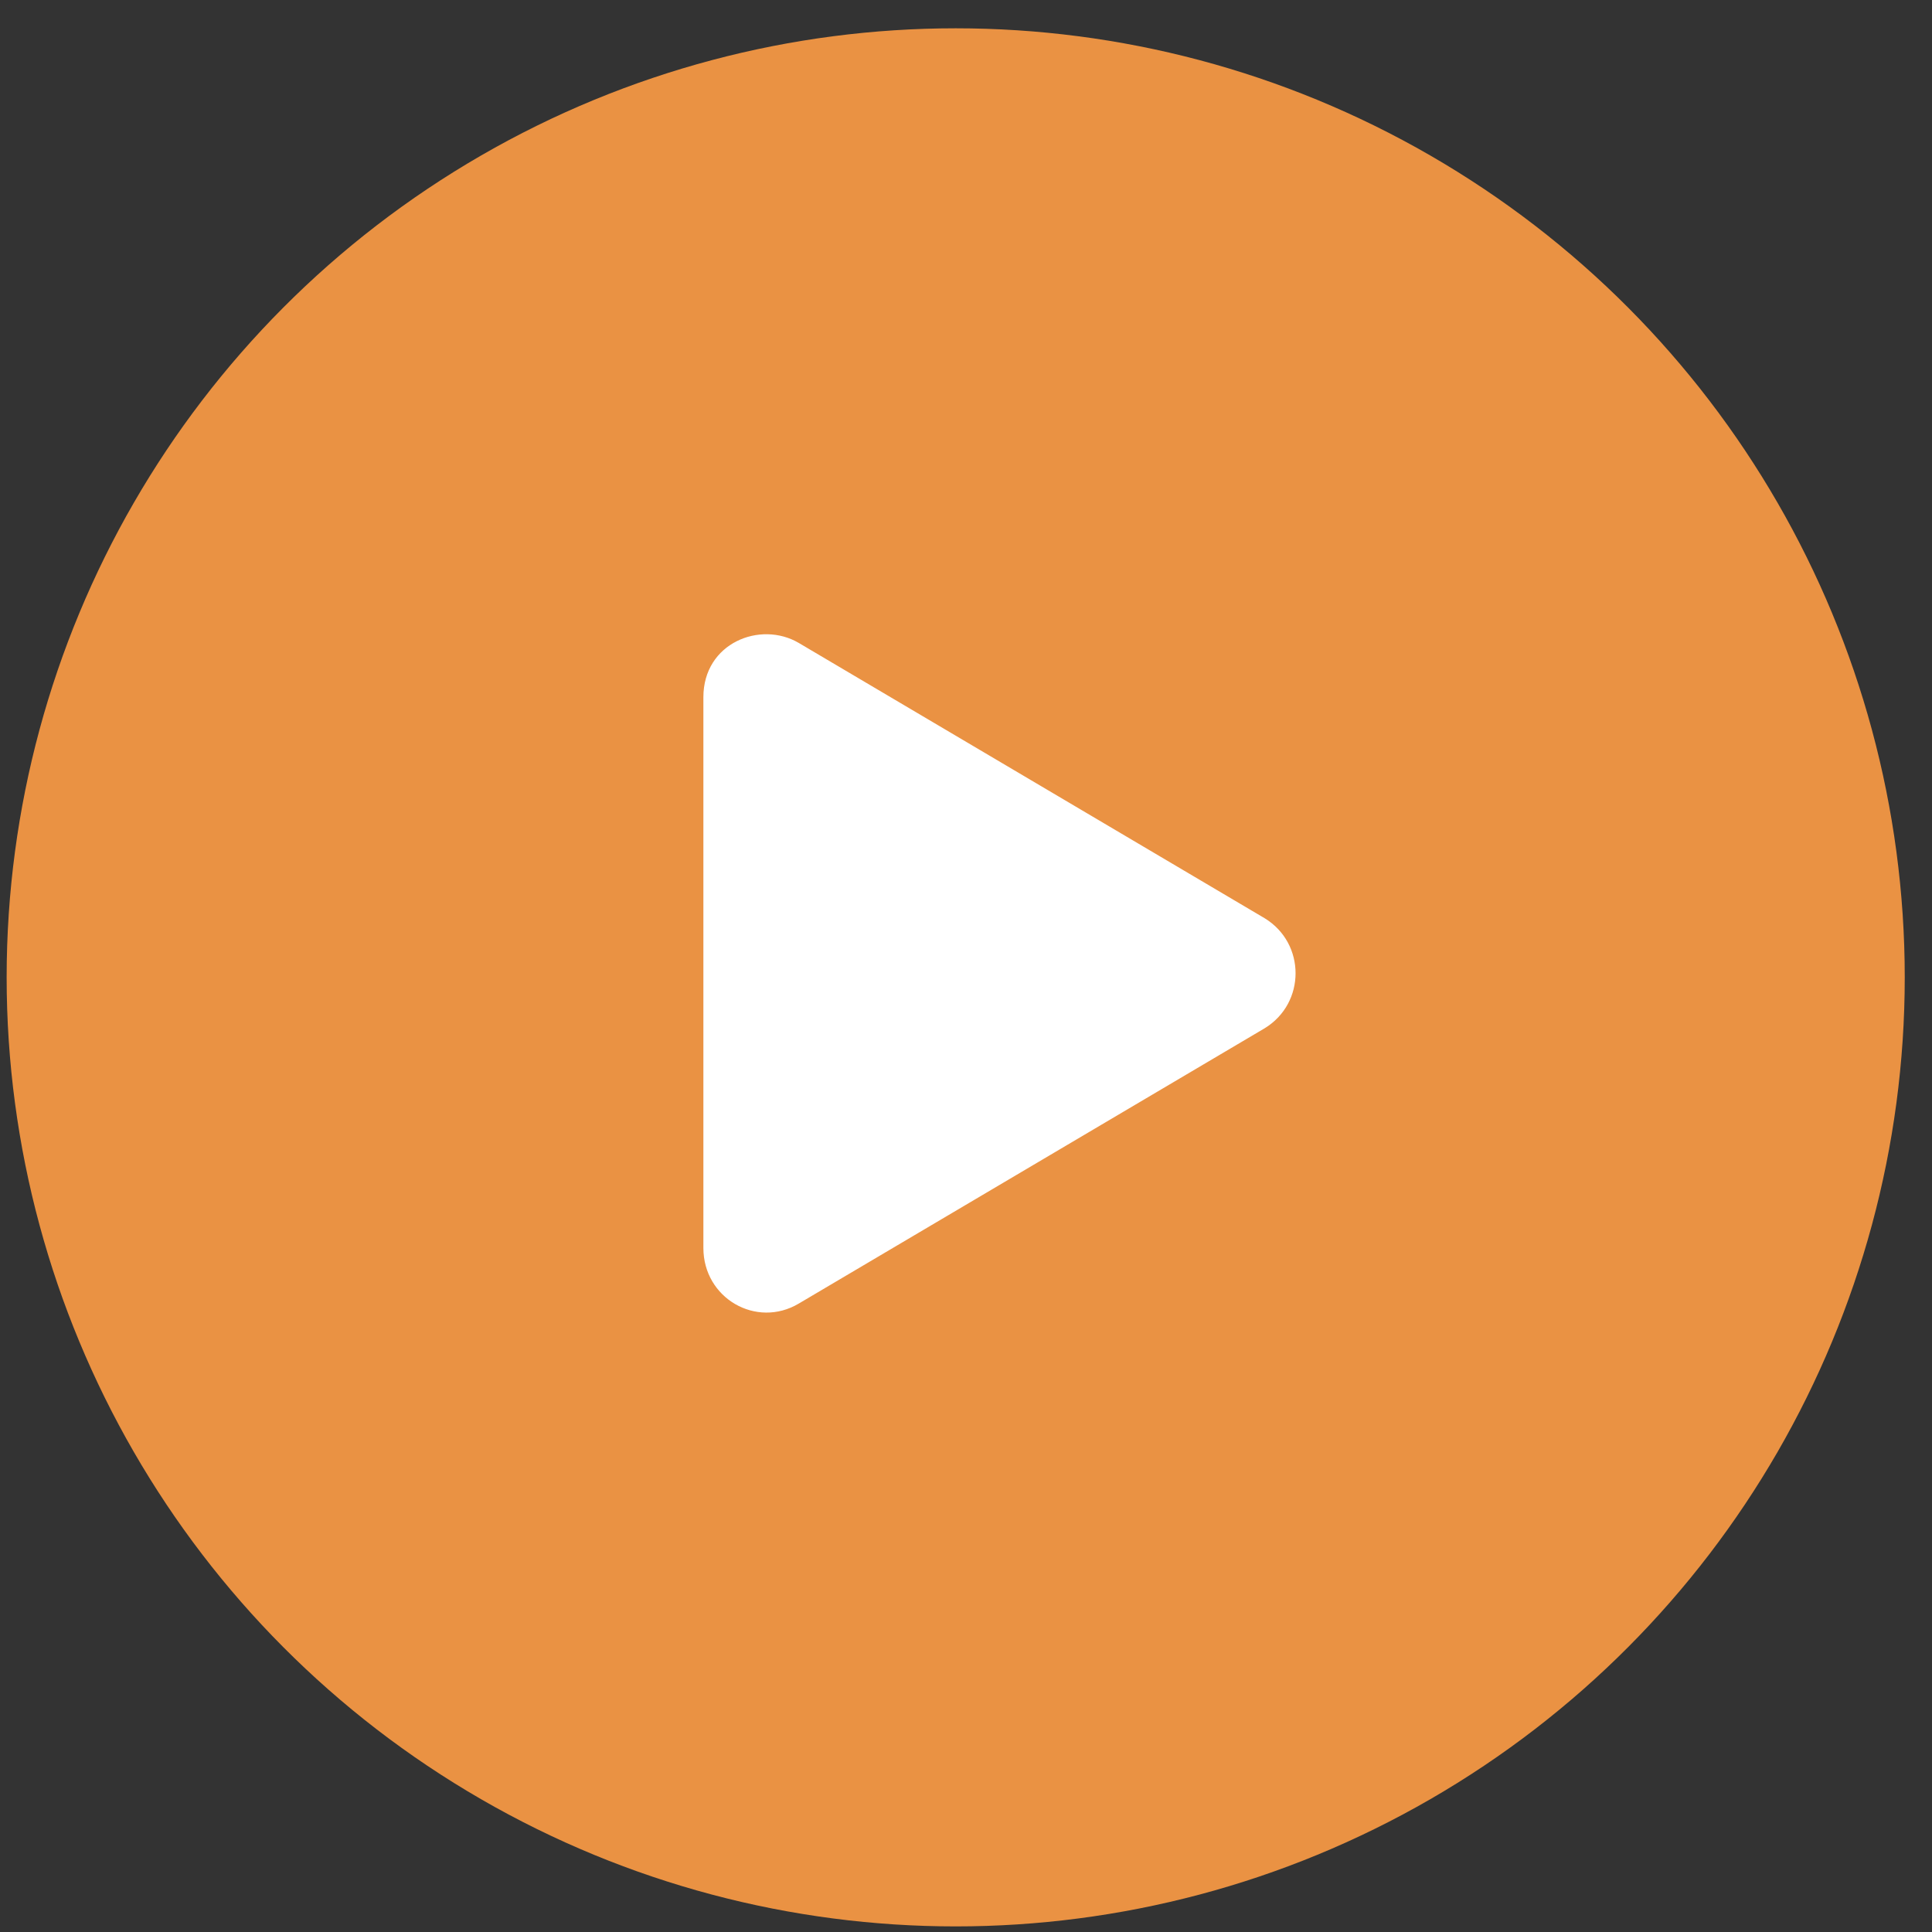
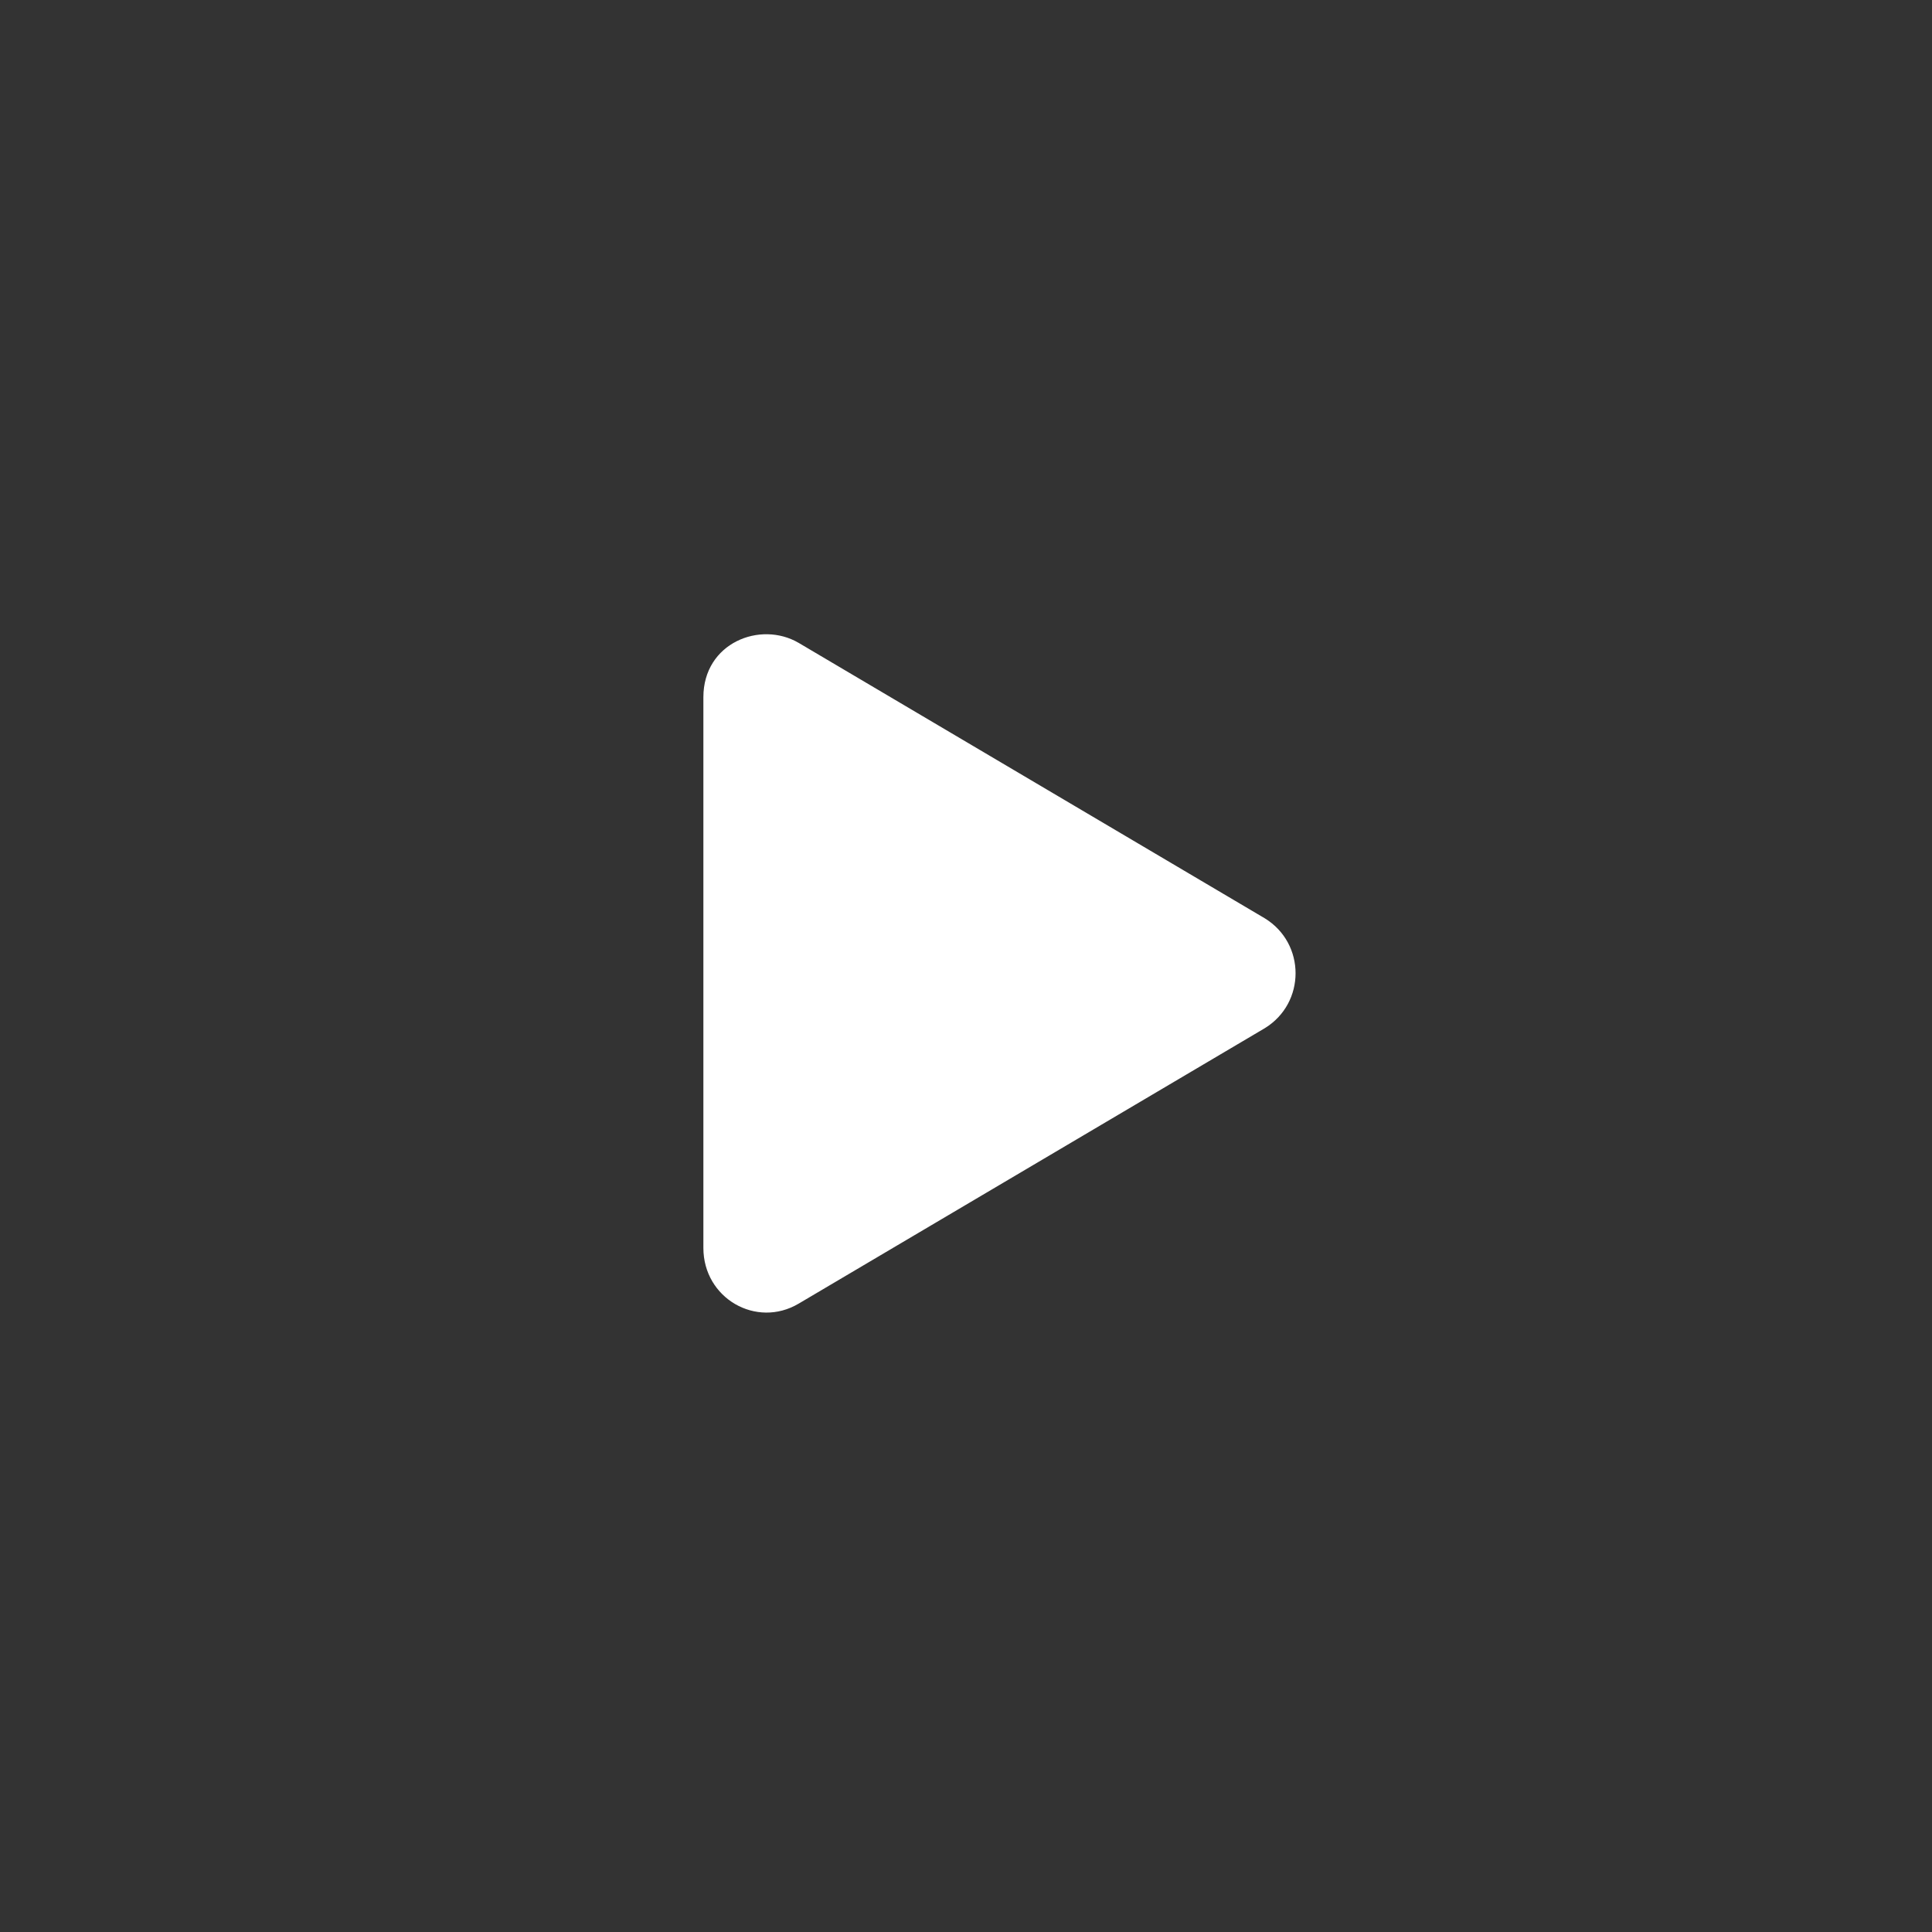
<svg xmlns="http://www.w3.org/2000/svg" width="57" height="57" viewBox="0 0 57 57" fill="none">
  <rect x="0" y="0" width="57" height="57" fill="#333333" stroke="none" />
-   <circle cx="28.196" cy="28.835" r="28" fill="#EA9243" />
  <path d="M37.315 27.093C38.526 27.835 38.526 29.593 37.315 30.335L23.565 38.46C22.315 39.202 20.752 38.303 20.752 36.819V20.569C20.752 18.968 22.432 18.303 23.565 18.968L37.315 27.093Z" fill="white" />
</svg>